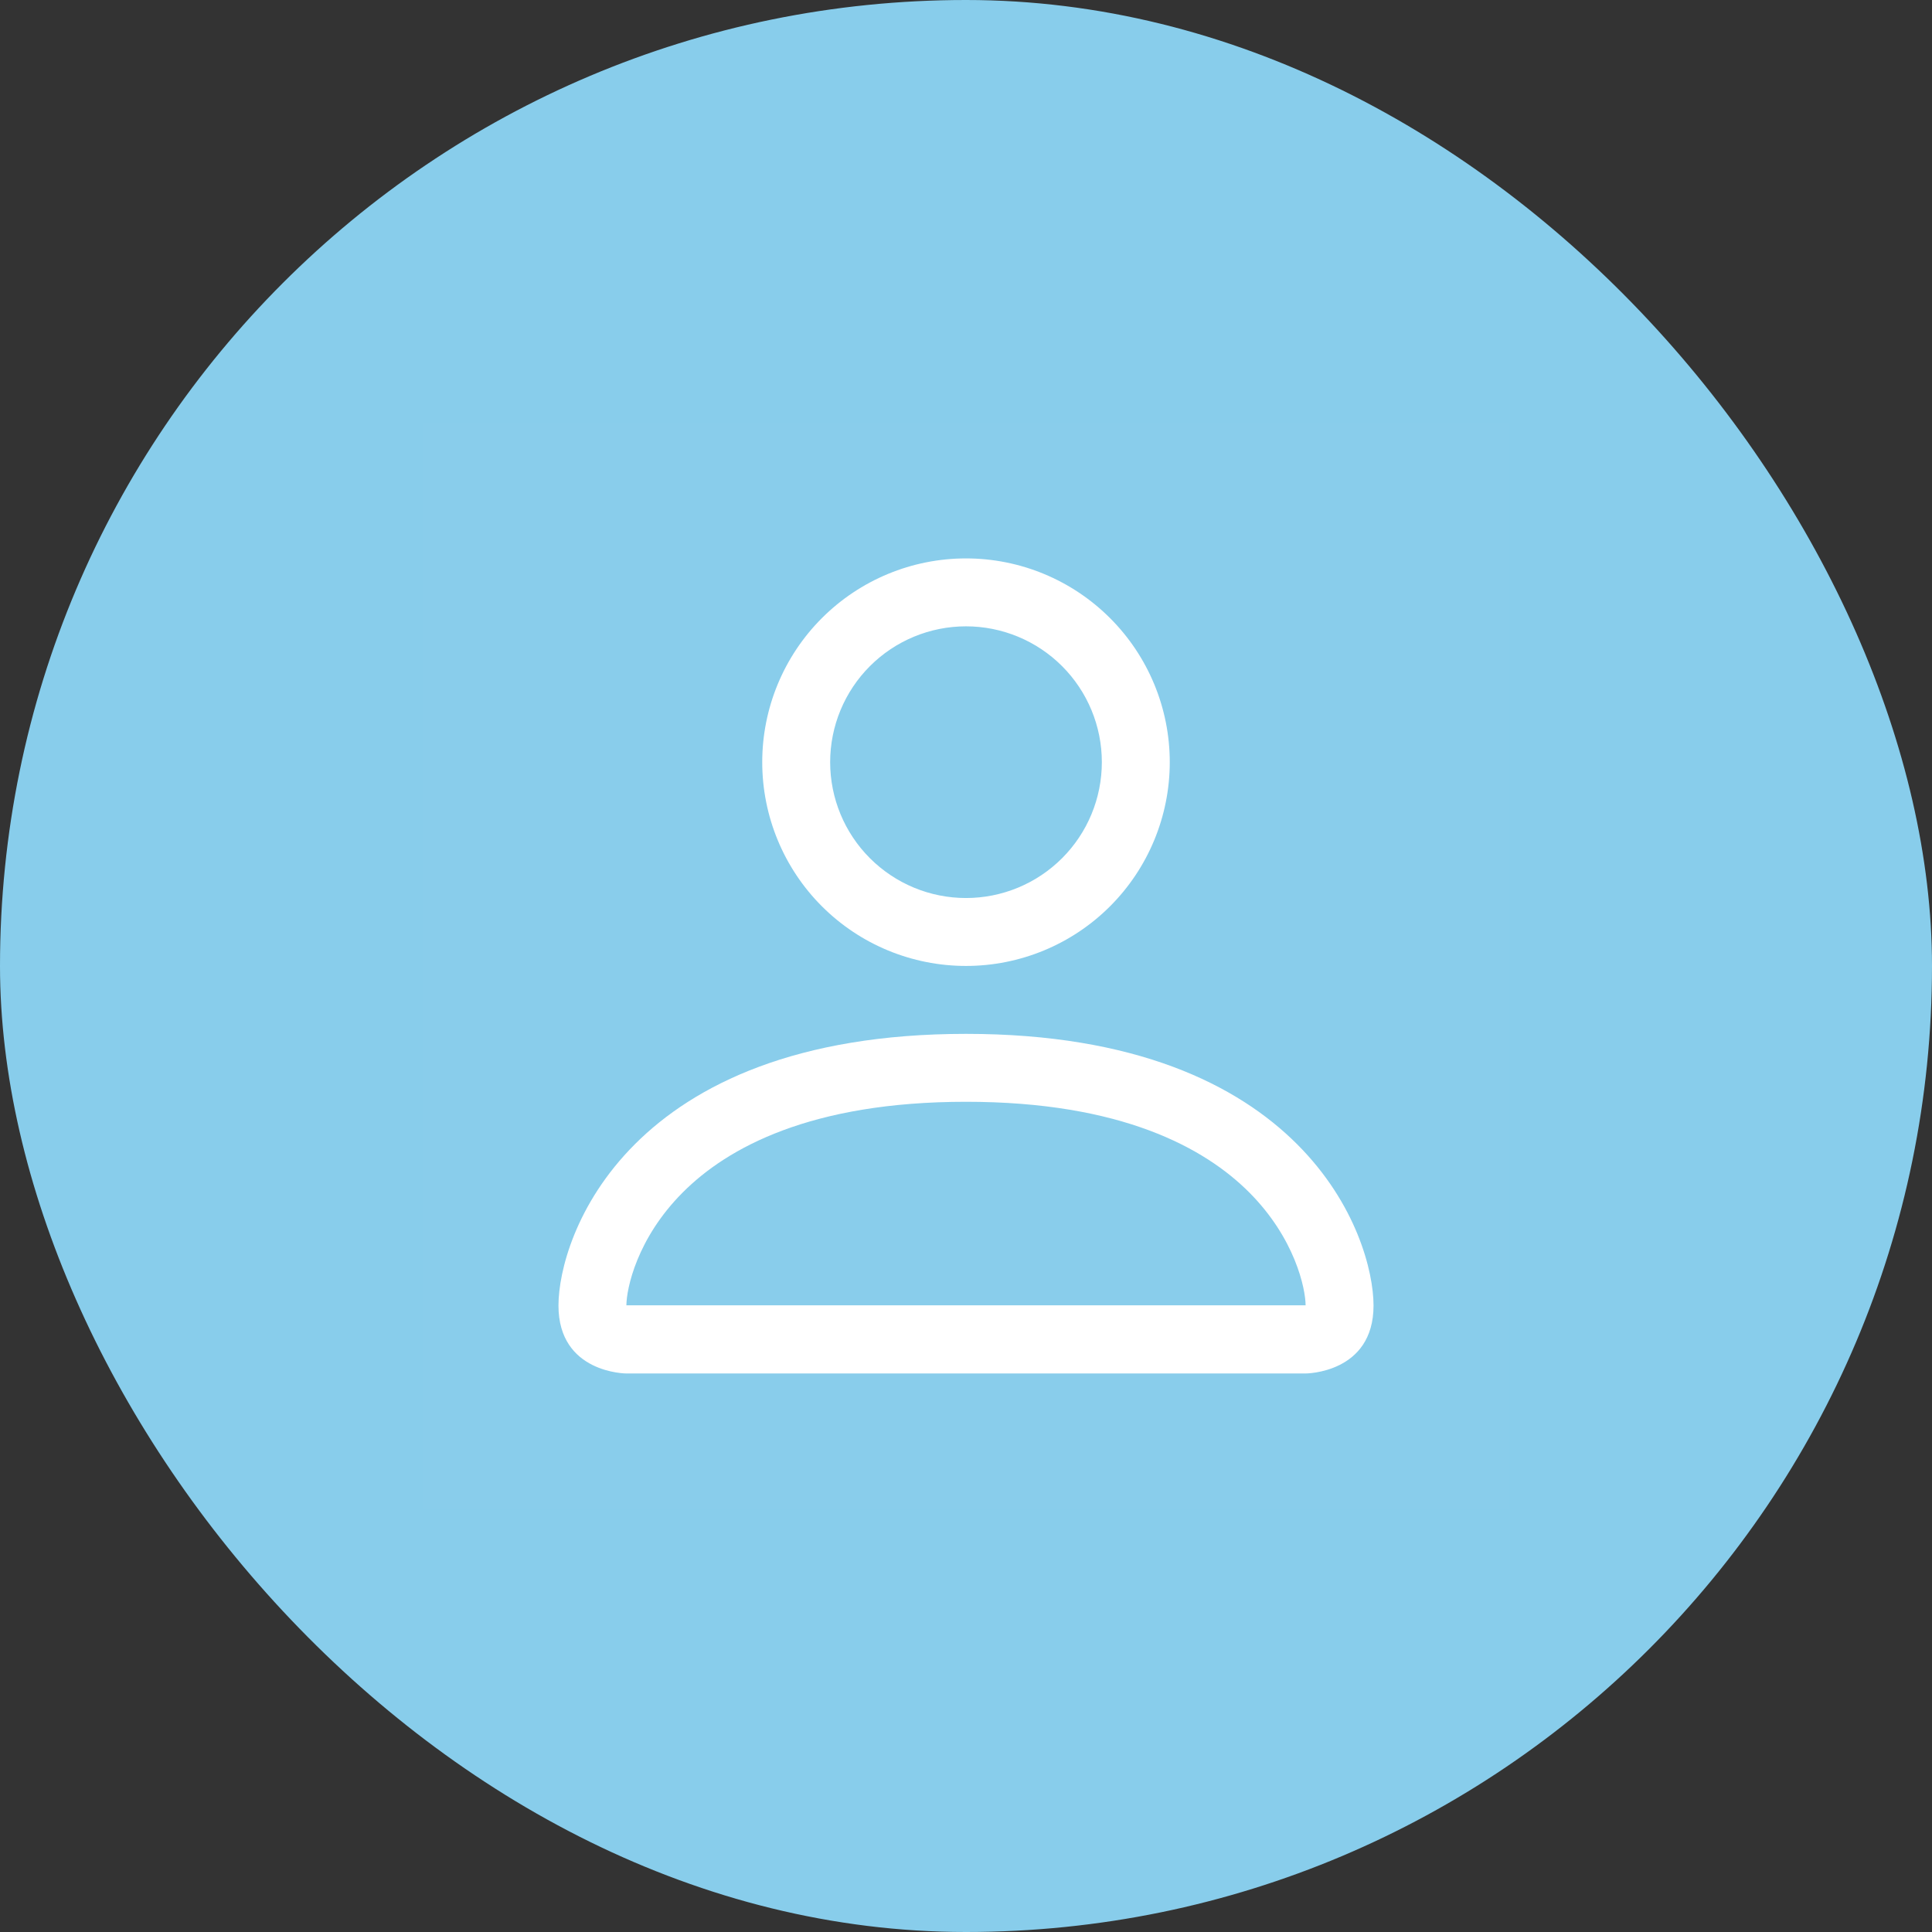
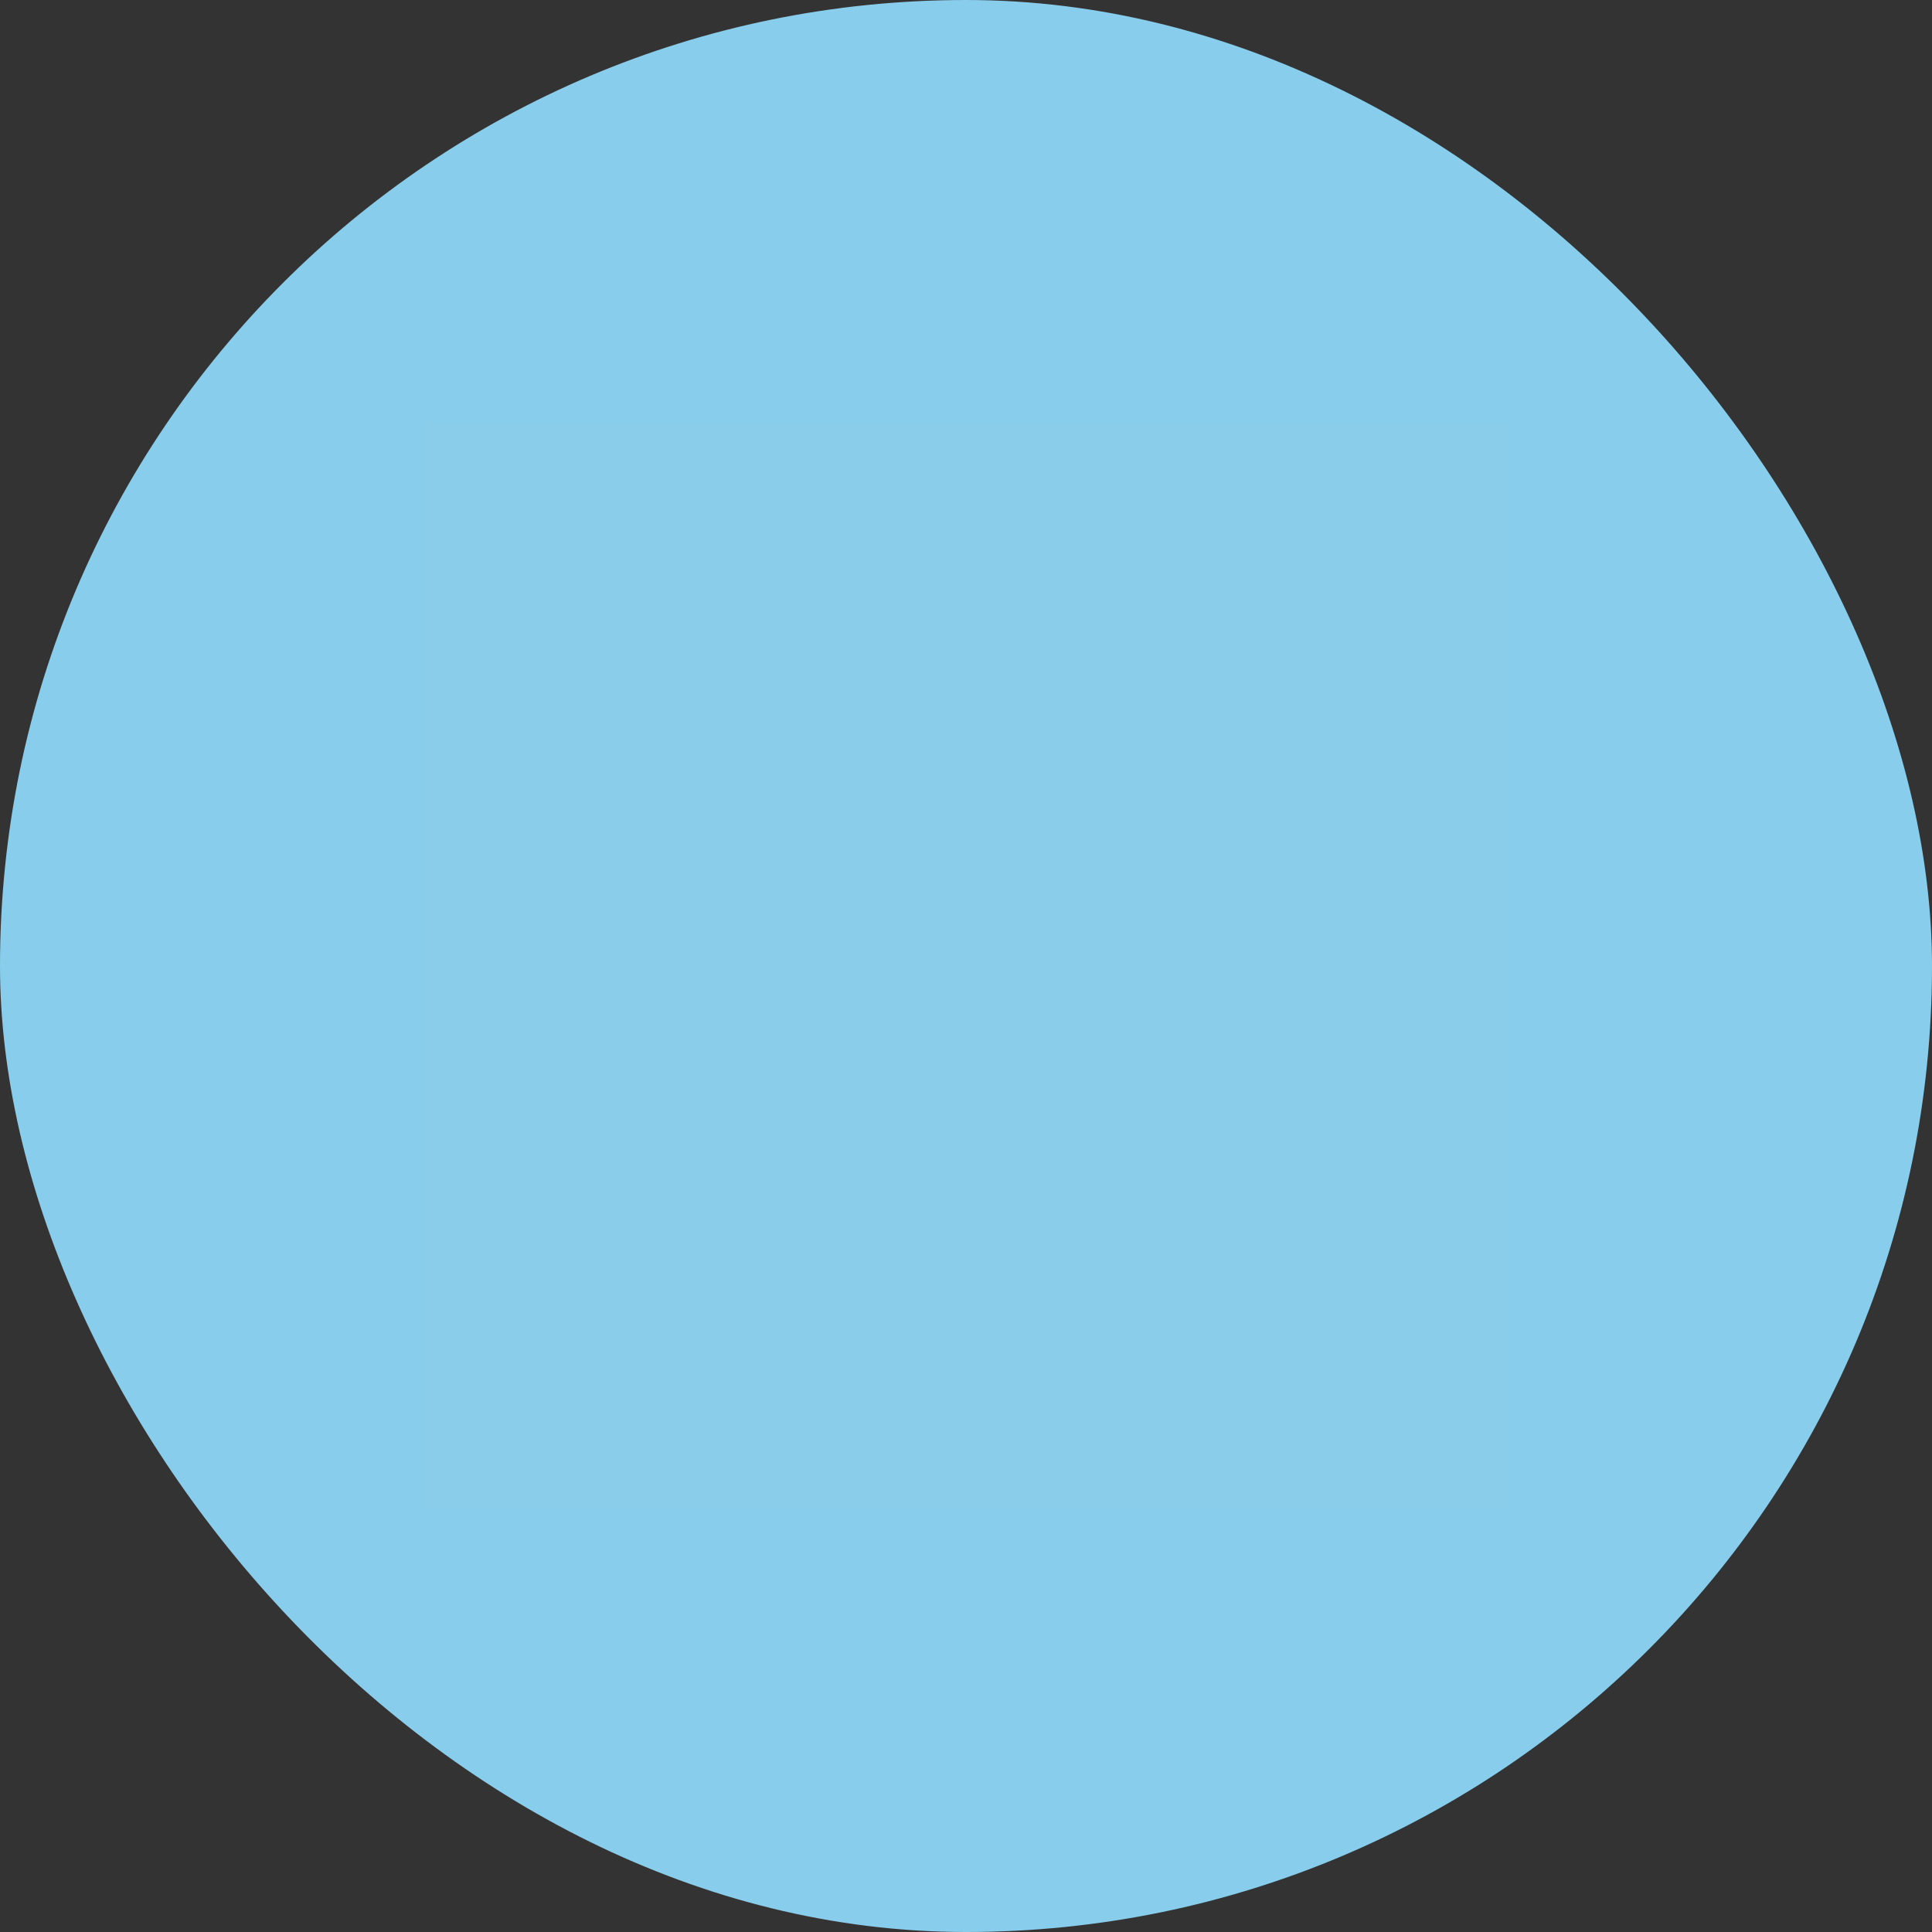
<svg xmlns="http://www.w3.org/2000/svg" width="32" height="32" viewBox="0 0 32 32" fill="none">
  <rect x="0" y="0" width="32" height="32" fill="#333333" stroke="none" />
  <rect width="32" height="32" rx="16" fill="#88CDEB" />
  <g clip-path="url(#clip0_1897_13163)">
    <rect width="18" height="18" transform="translate(7 7)" fill="white" fill-opacity="0.01" />
-     <path d="M16 15.999C16.895 15.999 17.753 15.644 18.386 15.011C19.019 14.378 19.375 13.519 19.375 12.624C19.375 11.729 19.019 10.871 18.386 10.238C17.753 9.605 16.895 9.249 16 9.249C15.104 9.249 14.246 9.605 13.613 10.238C12.98 10.871 12.625 11.729 12.625 12.624C12.625 13.519 12.98 14.378 13.613 15.011C14.246 15.644 15.104 15.999 16 15.999ZM18.25 12.624C18.25 13.221 18.013 13.793 17.591 14.215C17.169 14.637 16.596 14.874 16 14.874C15.403 14.874 14.831 14.637 14.409 14.215C13.987 13.793 13.75 13.221 13.75 12.624C13.75 12.027 13.987 11.455 14.409 11.033C14.831 10.611 15.403 10.374 16 10.374C16.596 10.374 17.169 10.611 17.591 11.033C18.013 11.455 18.25 12.027 18.25 12.624ZM22.75 21.624C22.75 22.749 21.625 22.749 21.625 22.749H10.375C10.375 22.749 9.25 22.749 9.25 21.624C9.25 20.499 10.375 17.124 16 17.124C21.625 17.124 22.75 20.499 22.75 21.624ZM21.625 21.62C21.623 21.343 21.451 20.511 20.689 19.748C19.955 19.014 18.575 18.249 16 18.249C13.423 18.249 12.044 19.014 11.311 19.748C10.548 20.511 10.377 21.343 10.375 21.62H21.625Z" fill="white" />
  </g>
  <defs>
    <clipPath id="clip0_1897_13163">
      <rect width="18" height="18" fill="white" transform="translate(7 7)" />
    </clipPath>
  </defs>
</svg>